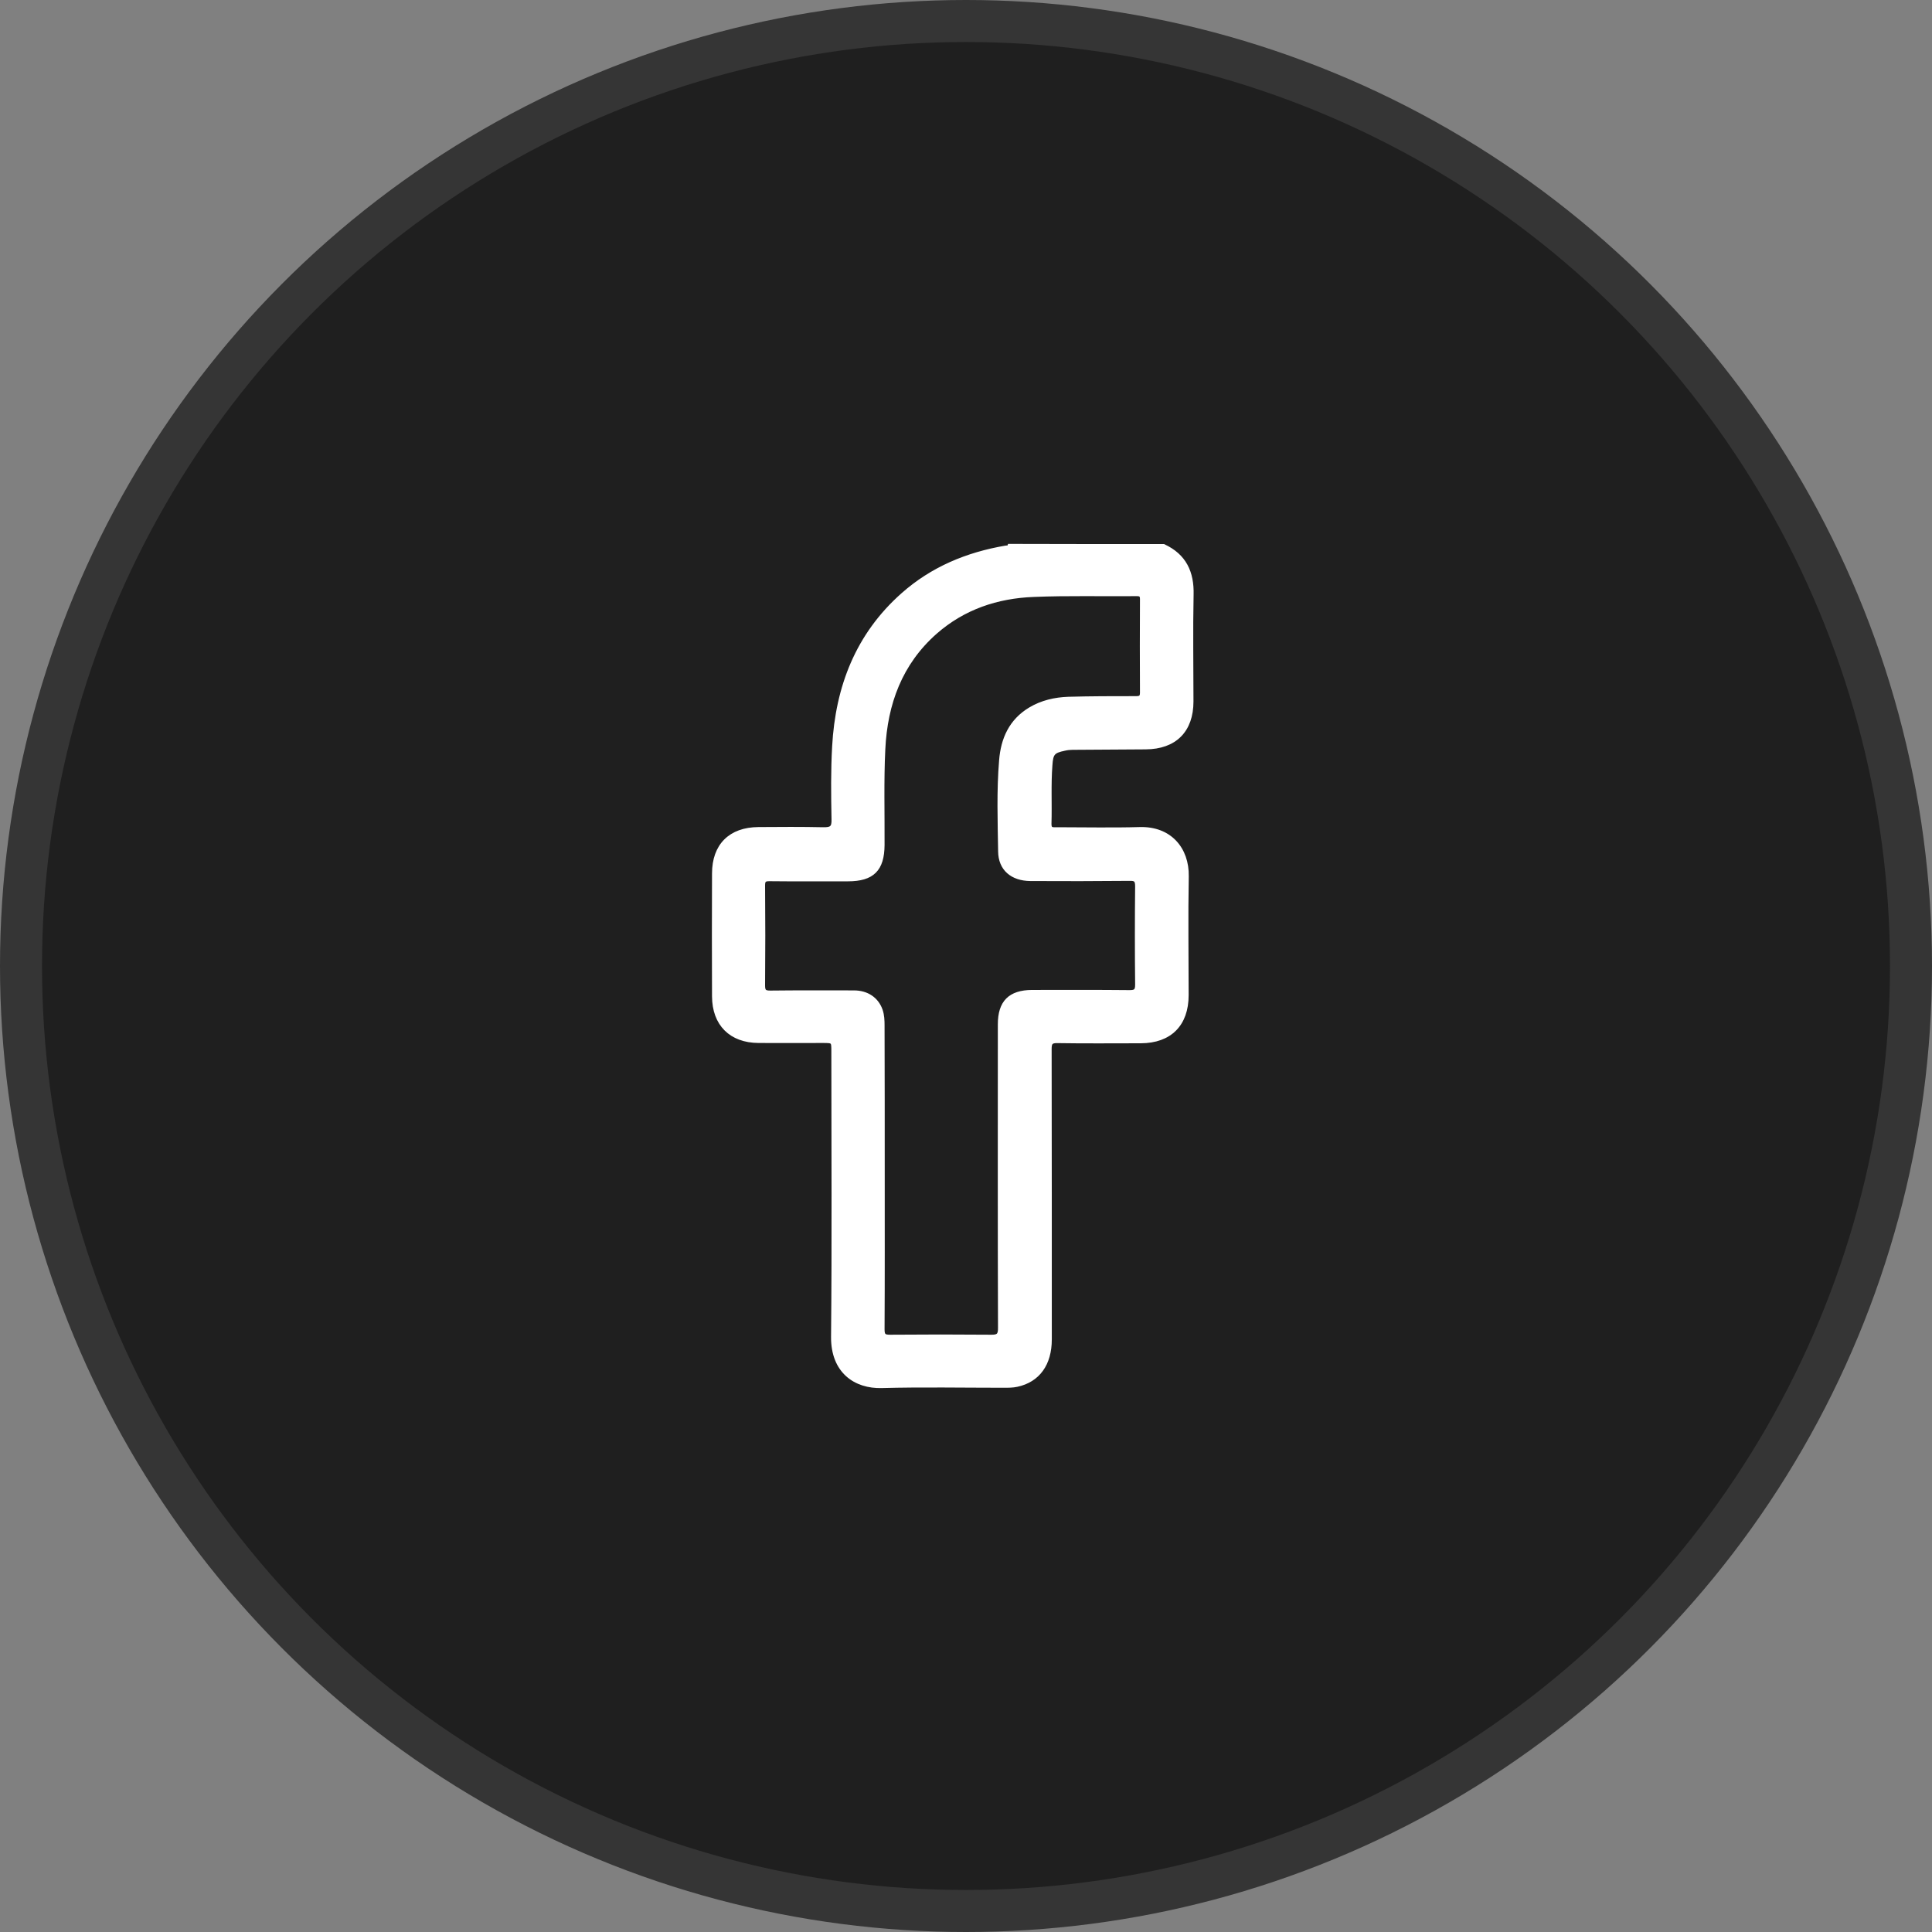
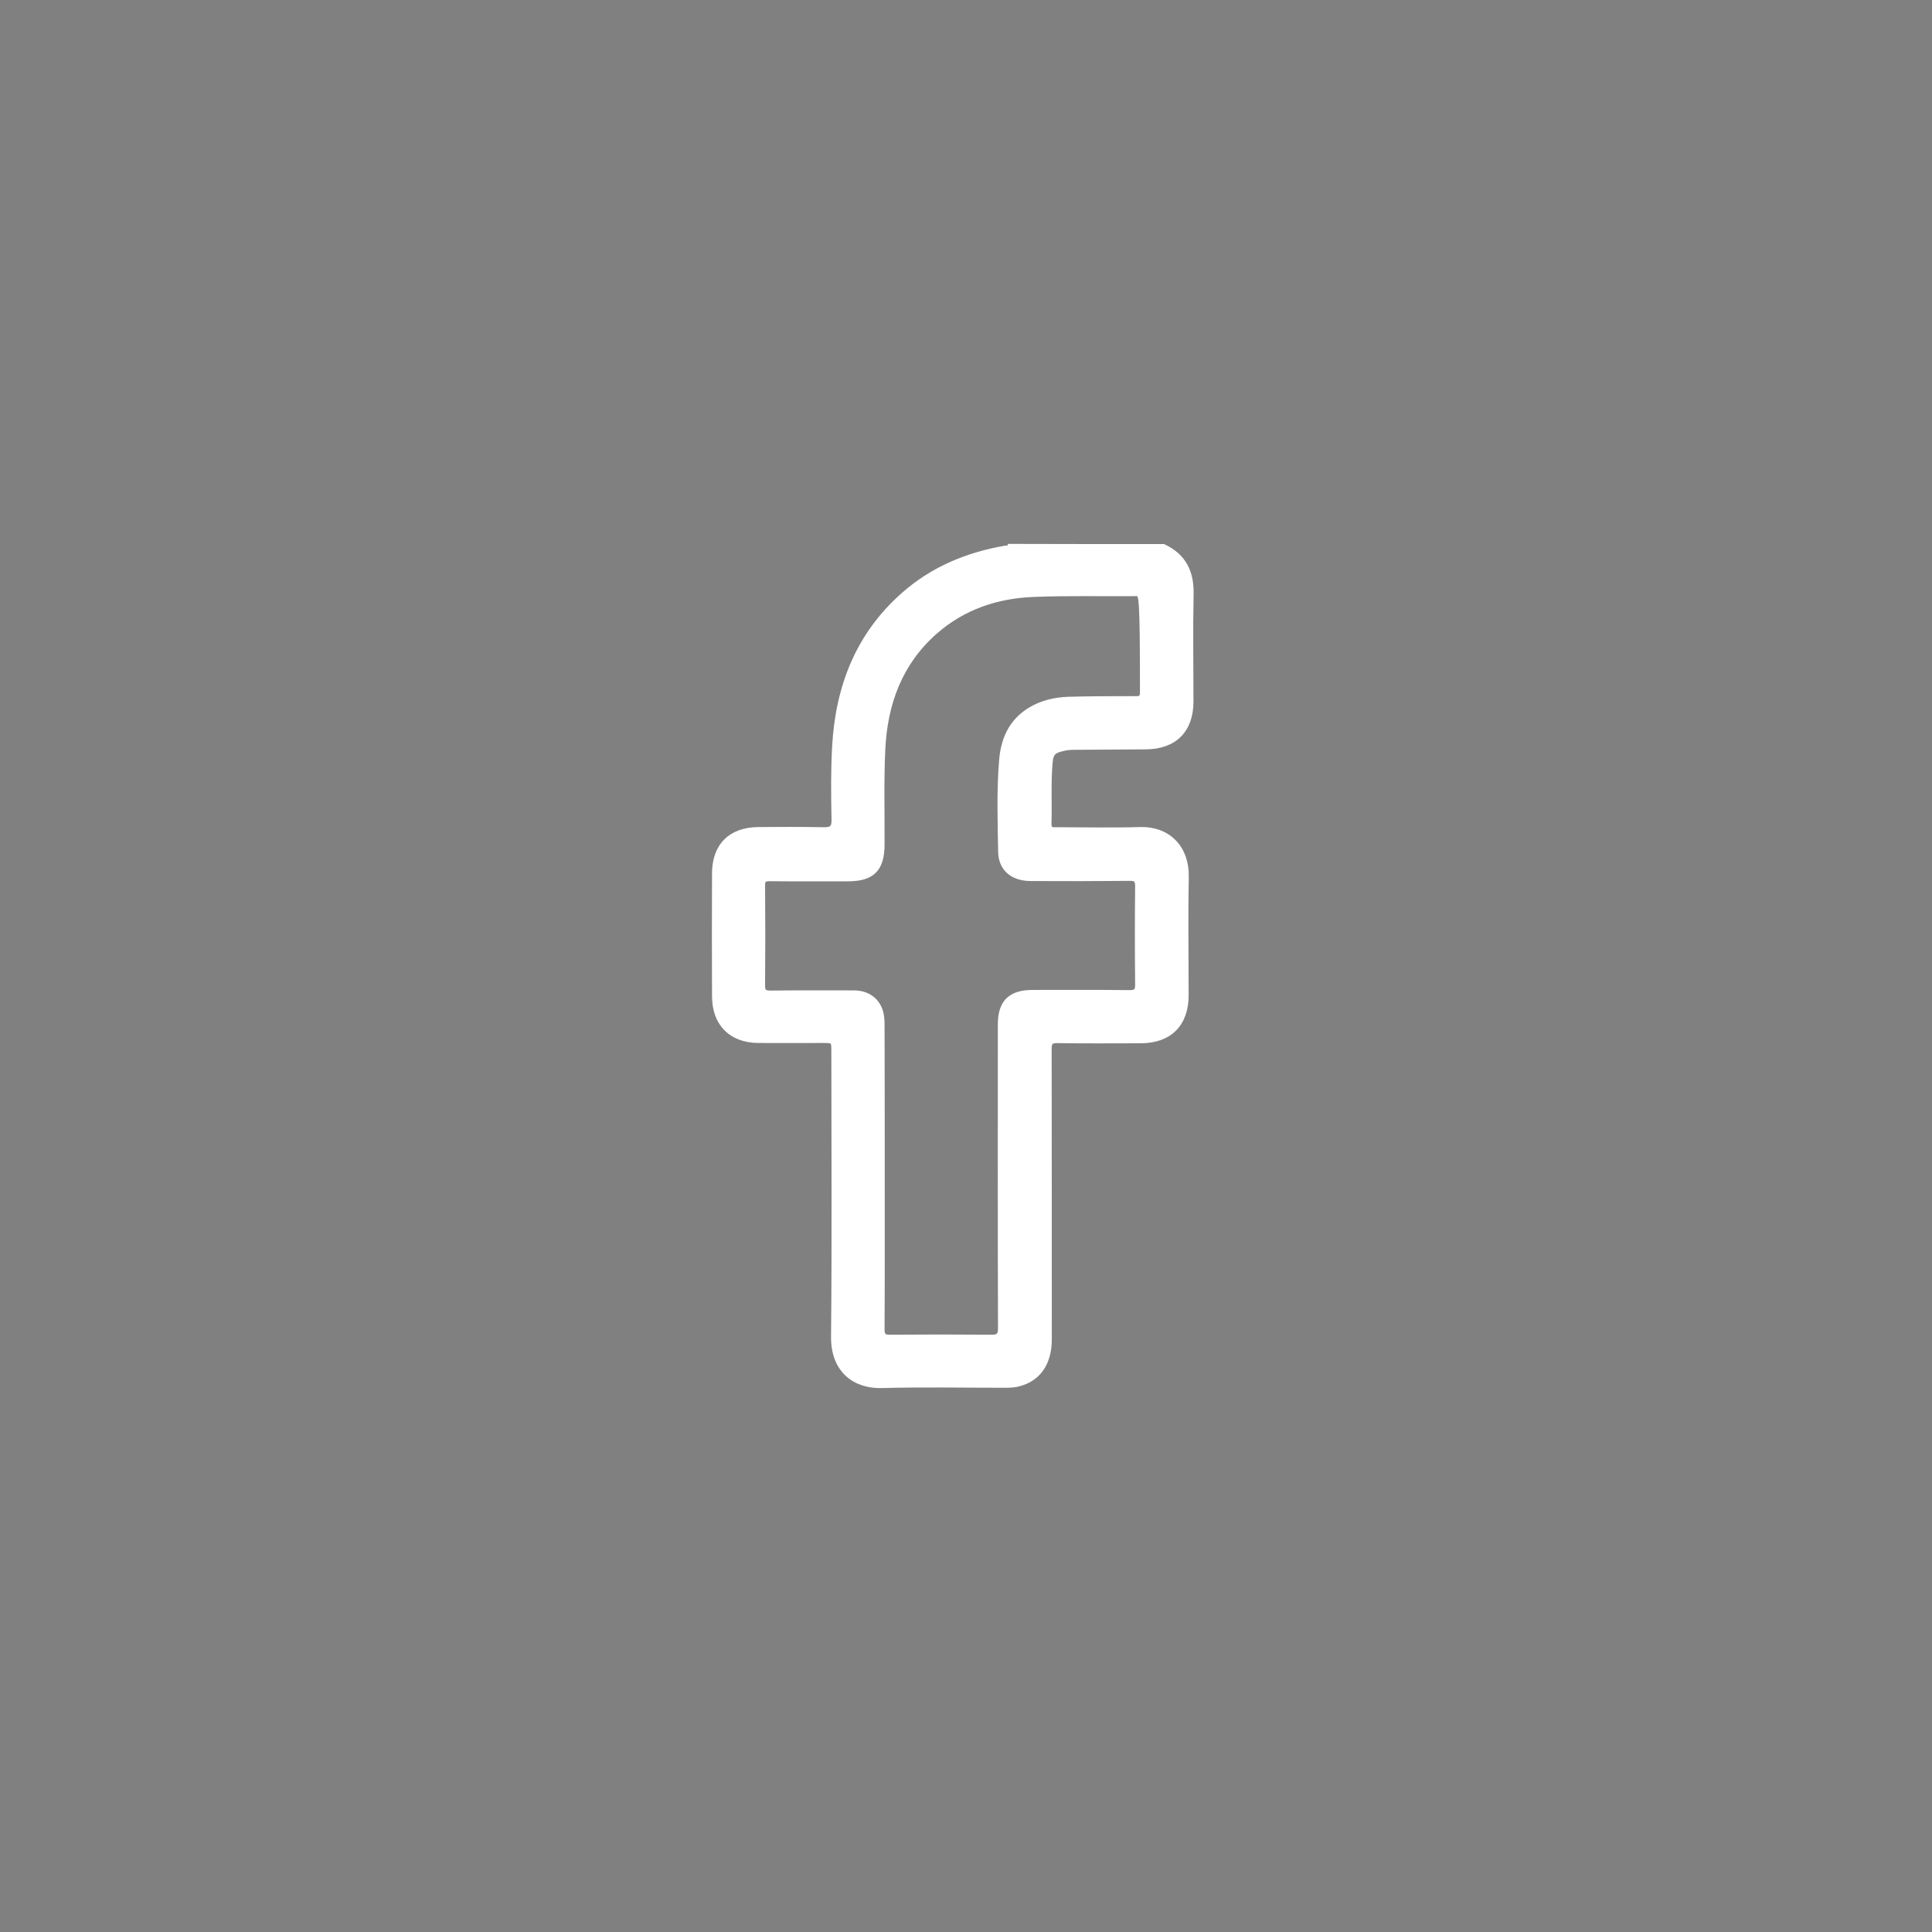
<svg xmlns="http://www.w3.org/2000/svg" width="46" height="46" viewBox="0 0 46 46" fill="none">
  <rect x="0" y="0" width="46" height="46" fill="#808080" stroke="none" />
-   <circle cx="23" cy="23" r="22.5" fill="#1F1F1F" stroke="#353535" />
-   <path fill-rule="evenodd" clip-rule="evenodd" d="M27.704 13.004C28.199 13.234 28.384 13.628 28.369 14.163C28.351 15.01 28.366 15.853 28.366 16.7C28.366 17.391 27.972 17.788 27.277 17.792C26.698 17.796 26.118 17.799 25.539 17.803C25.476 17.803 25.409 17.81 25.346 17.825C25.075 17.881 25.026 17.933 25.008 18.212C24.971 18.68 25 19.148 24.985 19.616C24.982 19.764 25.067 19.746 25.16 19.746C25.817 19.746 26.475 19.761 27.133 19.742C27.853 19.72 28.265 20.217 28.254 20.864C28.236 21.807 28.251 22.751 28.251 23.694C28.251 24.389 27.853 24.786 27.166 24.79C26.501 24.79 25.84 24.797 25.175 24.786C25.015 24.783 24.989 24.835 24.989 24.98C24.993 27.283 24.993 29.586 24.993 31.889C24.993 32.476 24.714 32.862 24.213 32.97C24.113 32.992 24.005 32.992 23.904 32.992C22.935 32.992 21.965 32.973 20.996 32.999C20.368 33.018 19.83 32.65 19.837 31.829C19.859 29.567 19.844 27.301 19.844 25.035C19.844 24.783 19.844 24.783 19.584 24.783C19.076 24.783 18.57 24.786 18.061 24.783C17.404 24.779 17.006 24.381 17.003 23.724C16.999 22.747 16.999 21.774 17.003 20.797C17.003 20.132 17.393 19.746 18.058 19.742C18.57 19.738 19.087 19.735 19.599 19.746C19.789 19.749 19.856 19.716 19.848 19.504C19.837 18.925 19.83 18.345 19.863 17.77C19.941 16.362 20.416 15.121 21.497 14.163C22.196 13.542 23.028 13.197 23.942 13.041C23.979 13.033 24.023 13.048 24.038 13C25.26 13.004 26.482 13.004 27.704 13.004ZM21.015 28C21.015 29.214 21.018 30.433 21.011 31.651C21.011 31.803 21.052 31.829 21.193 31.829C21.991 31.822 22.794 31.822 23.593 31.829C23.771 31.833 23.815 31.788 23.812 31.61C23.804 29.203 23.808 26.796 23.808 24.389C23.808 23.865 24.049 23.624 24.569 23.62C25.342 23.62 26.118 23.616 26.891 23.624C27.036 23.624 27.077 23.594 27.077 23.442C27.069 22.662 27.069 21.882 27.077 21.102C27.077 20.953 27.036 20.919 26.895 20.923C26.107 20.931 25.32 20.931 24.532 20.927C24.101 20.923 23.819 20.686 23.815 20.273C23.804 19.552 23.778 18.828 23.838 18.108C23.878 17.595 24.072 17.164 24.529 16.889C24.807 16.722 25.119 16.651 25.439 16.64C25.974 16.625 26.505 16.625 27.04 16.625C27.14 16.625 27.192 16.614 27.192 16.492C27.188 15.749 27.188 15.01 27.192 14.267C27.192 14.174 27.166 14.144 27.069 14.144C26.248 14.152 25.427 14.129 24.61 14.163C23.741 14.196 22.939 14.463 22.27 15.05C21.434 15.786 21.081 16.752 21.029 17.836C20.992 18.594 21.015 19.359 21.011 20.121C21.007 20.697 20.773 20.934 20.19 20.934C19.566 20.934 18.942 20.938 18.318 20.931C18.199 20.931 18.166 20.96 18.166 21.083C18.173 21.878 18.173 22.669 18.166 23.464C18.166 23.605 18.206 23.635 18.34 23.635C19.005 23.627 19.666 23.631 20.331 23.631C20.643 23.631 20.873 23.791 20.966 24.055C21.007 24.174 21.011 24.296 21.011 24.419C21.015 25.604 21.015 26.803 21.015 28Z" fill="white" stroke="white" stroke-width="0.1" />
+   <path fill-rule="evenodd" clip-rule="evenodd" d="M27.704 13.004C28.199 13.234 28.384 13.628 28.369 14.163C28.351 15.01 28.366 15.853 28.366 16.7C28.366 17.391 27.972 17.788 27.277 17.792C26.698 17.796 26.118 17.799 25.539 17.803C25.476 17.803 25.409 17.81 25.346 17.825C25.075 17.881 25.026 17.933 25.008 18.212C24.971 18.68 25 19.148 24.985 19.616C24.982 19.764 25.067 19.746 25.16 19.746C25.817 19.746 26.475 19.761 27.133 19.742C27.853 19.72 28.265 20.217 28.254 20.864C28.236 21.807 28.251 22.751 28.251 23.694C28.251 24.389 27.853 24.786 27.166 24.79C26.501 24.79 25.84 24.797 25.175 24.786C25.015 24.783 24.989 24.835 24.989 24.98C24.993 27.283 24.993 29.586 24.993 31.889C24.993 32.476 24.714 32.862 24.213 32.97C24.113 32.992 24.005 32.992 23.904 32.992C22.935 32.992 21.965 32.973 20.996 32.999C20.368 33.018 19.83 32.65 19.837 31.829C19.859 29.567 19.844 27.301 19.844 25.035C19.844 24.783 19.844 24.783 19.584 24.783C19.076 24.783 18.57 24.786 18.061 24.783C17.404 24.779 17.006 24.381 17.003 23.724C16.999 22.747 16.999 21.774 17.003 20.797C17.003 20.132 17.393 19.746 18.058 19.742C18.57 19.738 19.087 19.735 19.599 19.746C19.789 19.749 19.856 19.716 19.848 19.504C19.837 18.925 19.83 18.345 19.863 17.77C19.941 16.362 20.416 15.121 21.497 14.163C22.196 13.542 23.028 13.197 23.942 13.041C23.979 13.033 24.023 13.048 24.038 13C25.26 13.004 26.482 13.004 27.704 13.004ZM21.015 28C21.015 29.214 21.018 30.433 21.011 31.651C21.011 31.803 21.052 31.829 21.193 31.829C21.991 31.822 22.794 31.822 23.593 31.829C23.771 31.833 23.815 31.788 23.812 31.61C23.804 29.203 23.808 26.796 23.808 24.389C23.808 23.865 24.049 23.624 24.569 23.62C25.342 23.62 26.118 23.616 26.891 23.624C27.036 23.624 27.077 23.594 27.077 23.442C27.069 22.662 27.069 21.882 27.077 21.102C27.077 20.953 27.036 20.919 26.895 20.923C26.107 20.931 25.32 20.931 24.532 20.927C24.101 20.923 23.819 20.686 23.815 20.273C23.804 19.552 23.778 18.828 23.838 18.108C23.878 17.595 24.072 17.164 24.529 16.889C24.807 16.722 25.119 16.651 25.439 16.64C25.974 16.625 26.505 16.625 27.04 16.625C27.14 16.625 27.192 16.614 27.192 16.492C27.192 14.174 27.166 14.144 27.069 14.144C26.248 14.152 25.427 14.129 24.61 14.163C23.741 14.196 22.939 14.463 22.27 15.05C21.434 15.786 21.081 16.752 21.029 17.836C20.992 18.594 21.015 19.359 21.011 20.121C21.007 20.697 20.773 20.934 20.19 20.934C19.566 20.934 18.942 20.938 18.318 20.931C18.199 20.931 18.166 20.96 18.166 21.083C18.173 21.878 18.173 22.669 18.166 23.464C18.166 23.605 18.206 23.635 18.34 23.635C19.005 23.627 19.666 23.631 20.331 23.631C20.643 23.631 20.873 23.791 20.966 24.055C21.007 24.174 21.011 24.296 21.011 24.419C21.015 25.604 21.015 26.803 21.015 28Z" fill="white" stroke="white" stroke-width="0.1" />
</svg>